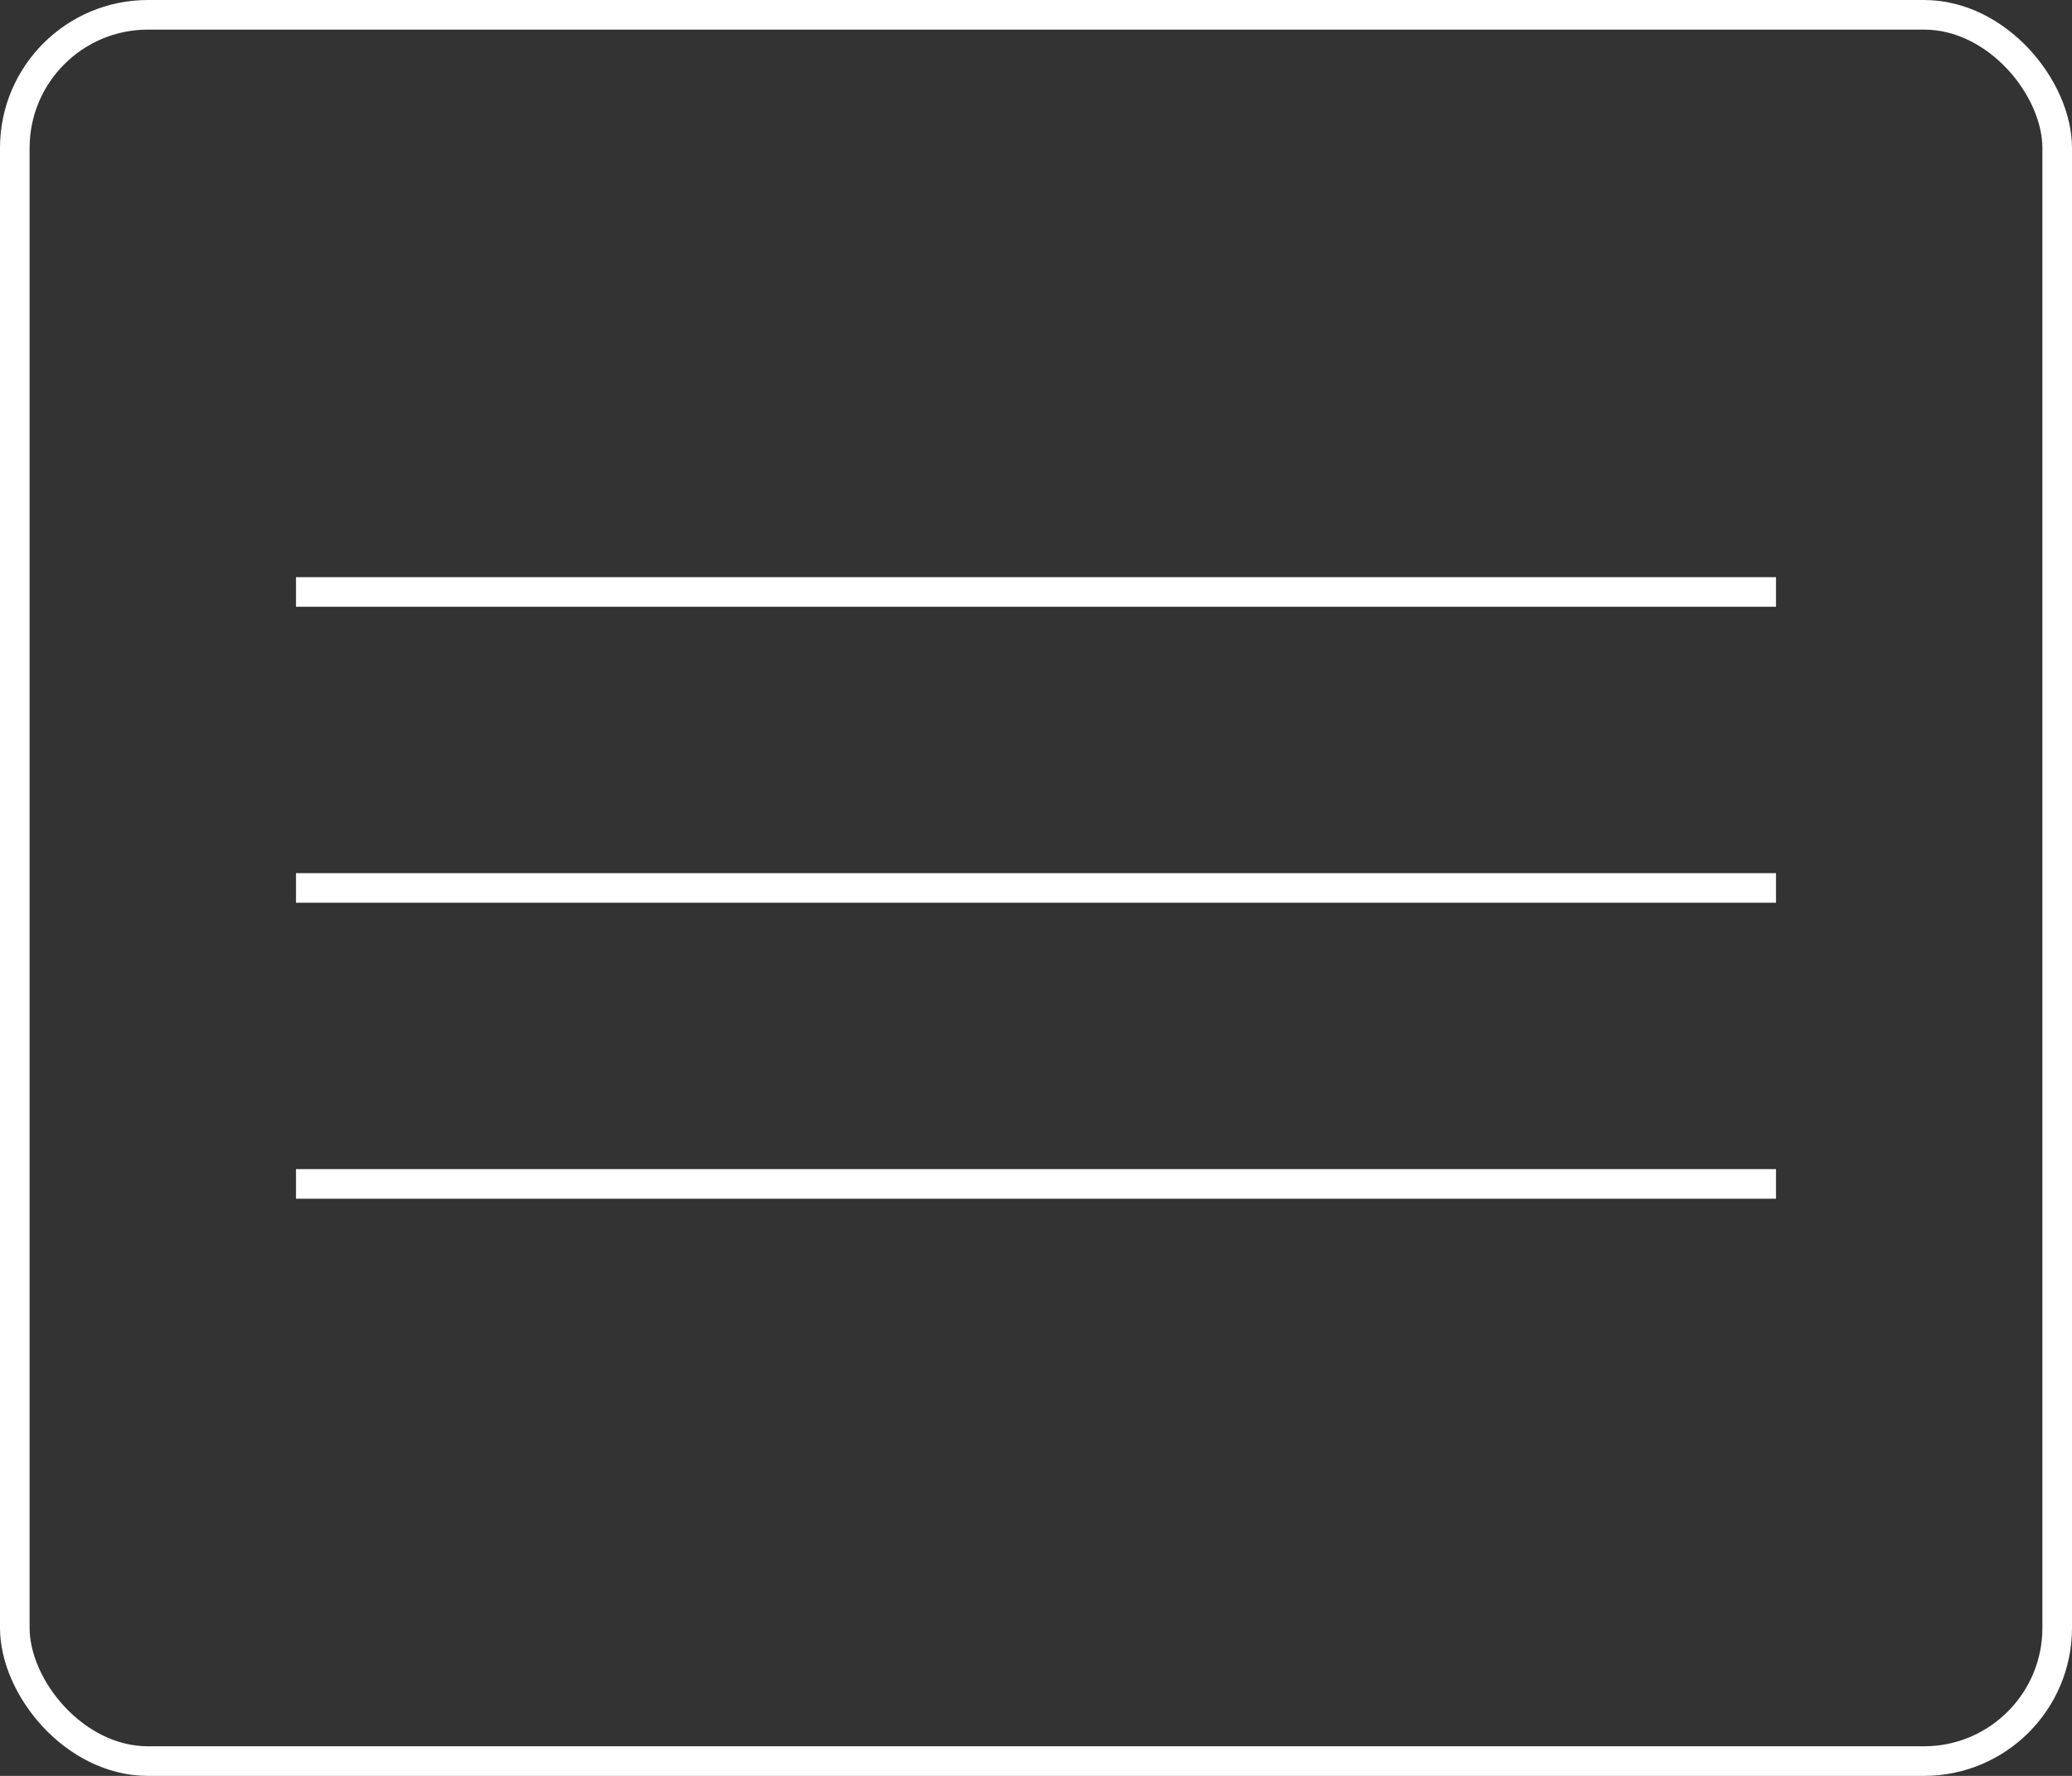
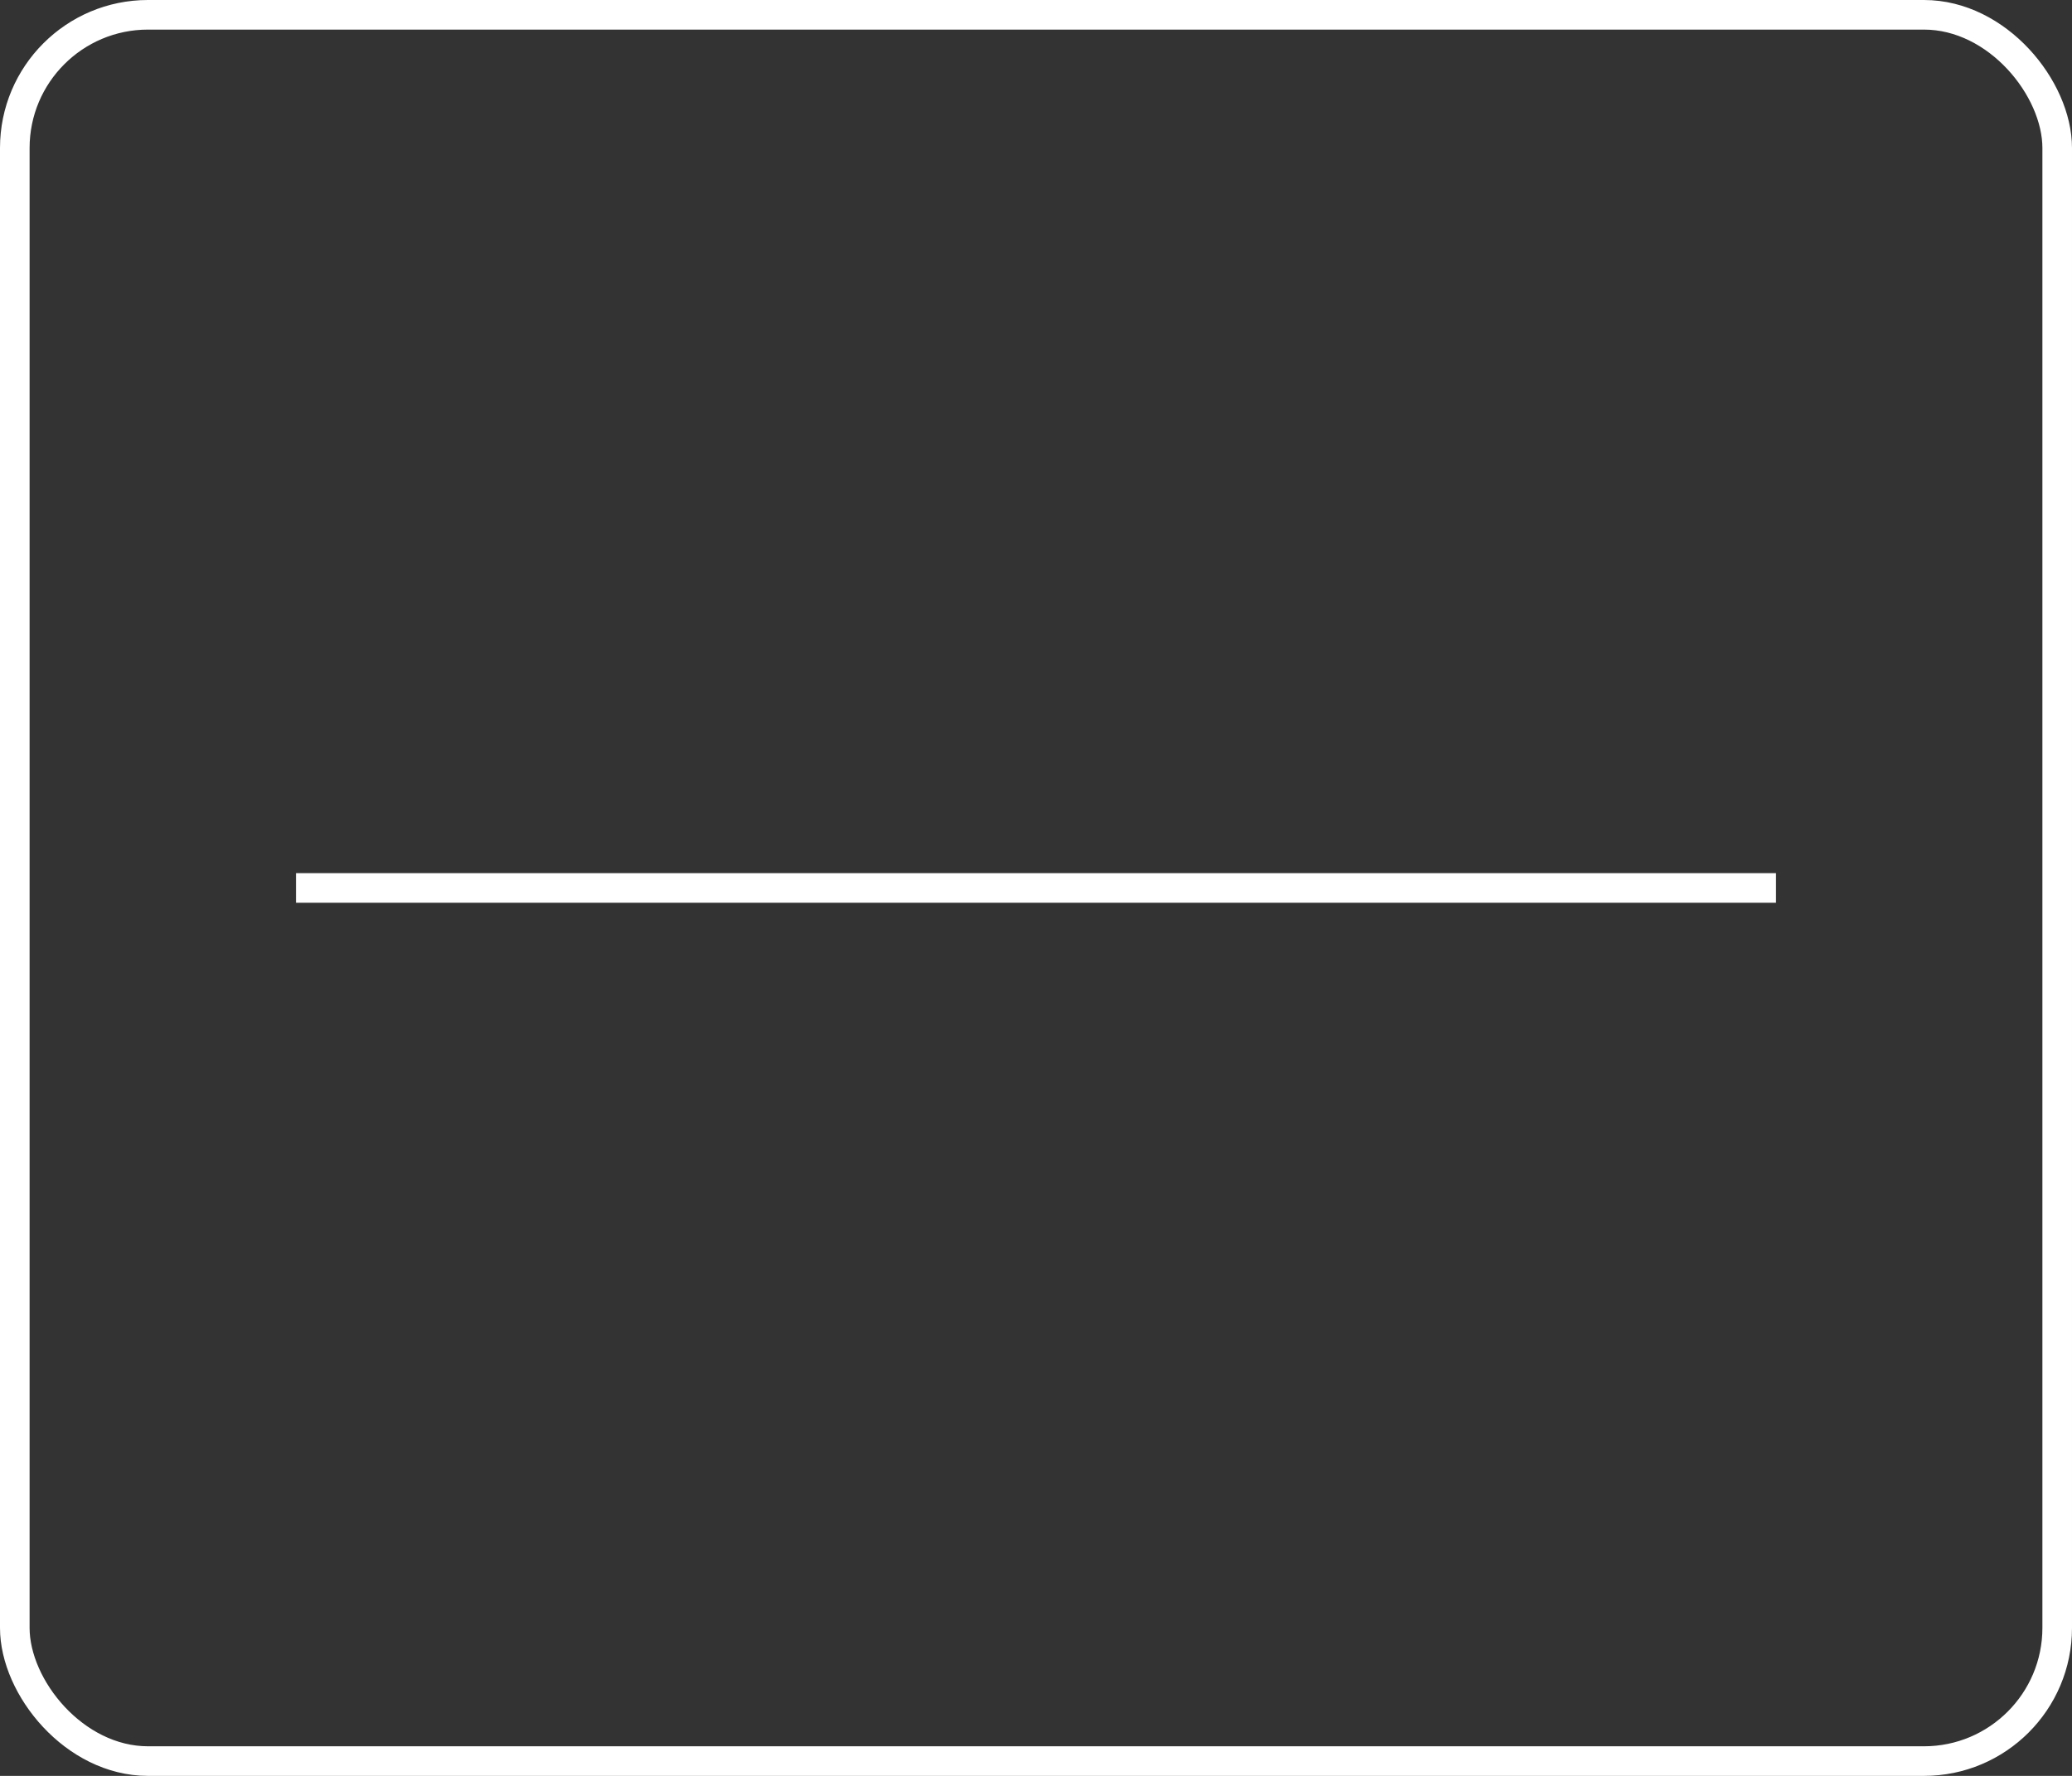
<svg xmlns="http://www.w3.org/2000/svg" width="70" height="60" viewBox="0 0 70 60" fill="none">
  <rect x="0" y="0" width="70" height="60" fill="#333333" stroke="none" />
  <g clip-path="url(#clip0_258_38)">
    <rect x="0.5" y="0.5" width="69" height="59" rx="4.5" stroke="white" />
-     <path d="M10 20H60" stroke="white" />
    <path d="M10 30H60" stroke="white" />
-     <path d="M10 40H60" stroke="white" />
  </g>
  <defs>
    <clipPath id="clip0_258_38">
      <rect width="70" height="60" fill="white" />
    </clipPath>
  </defs>
</svg>